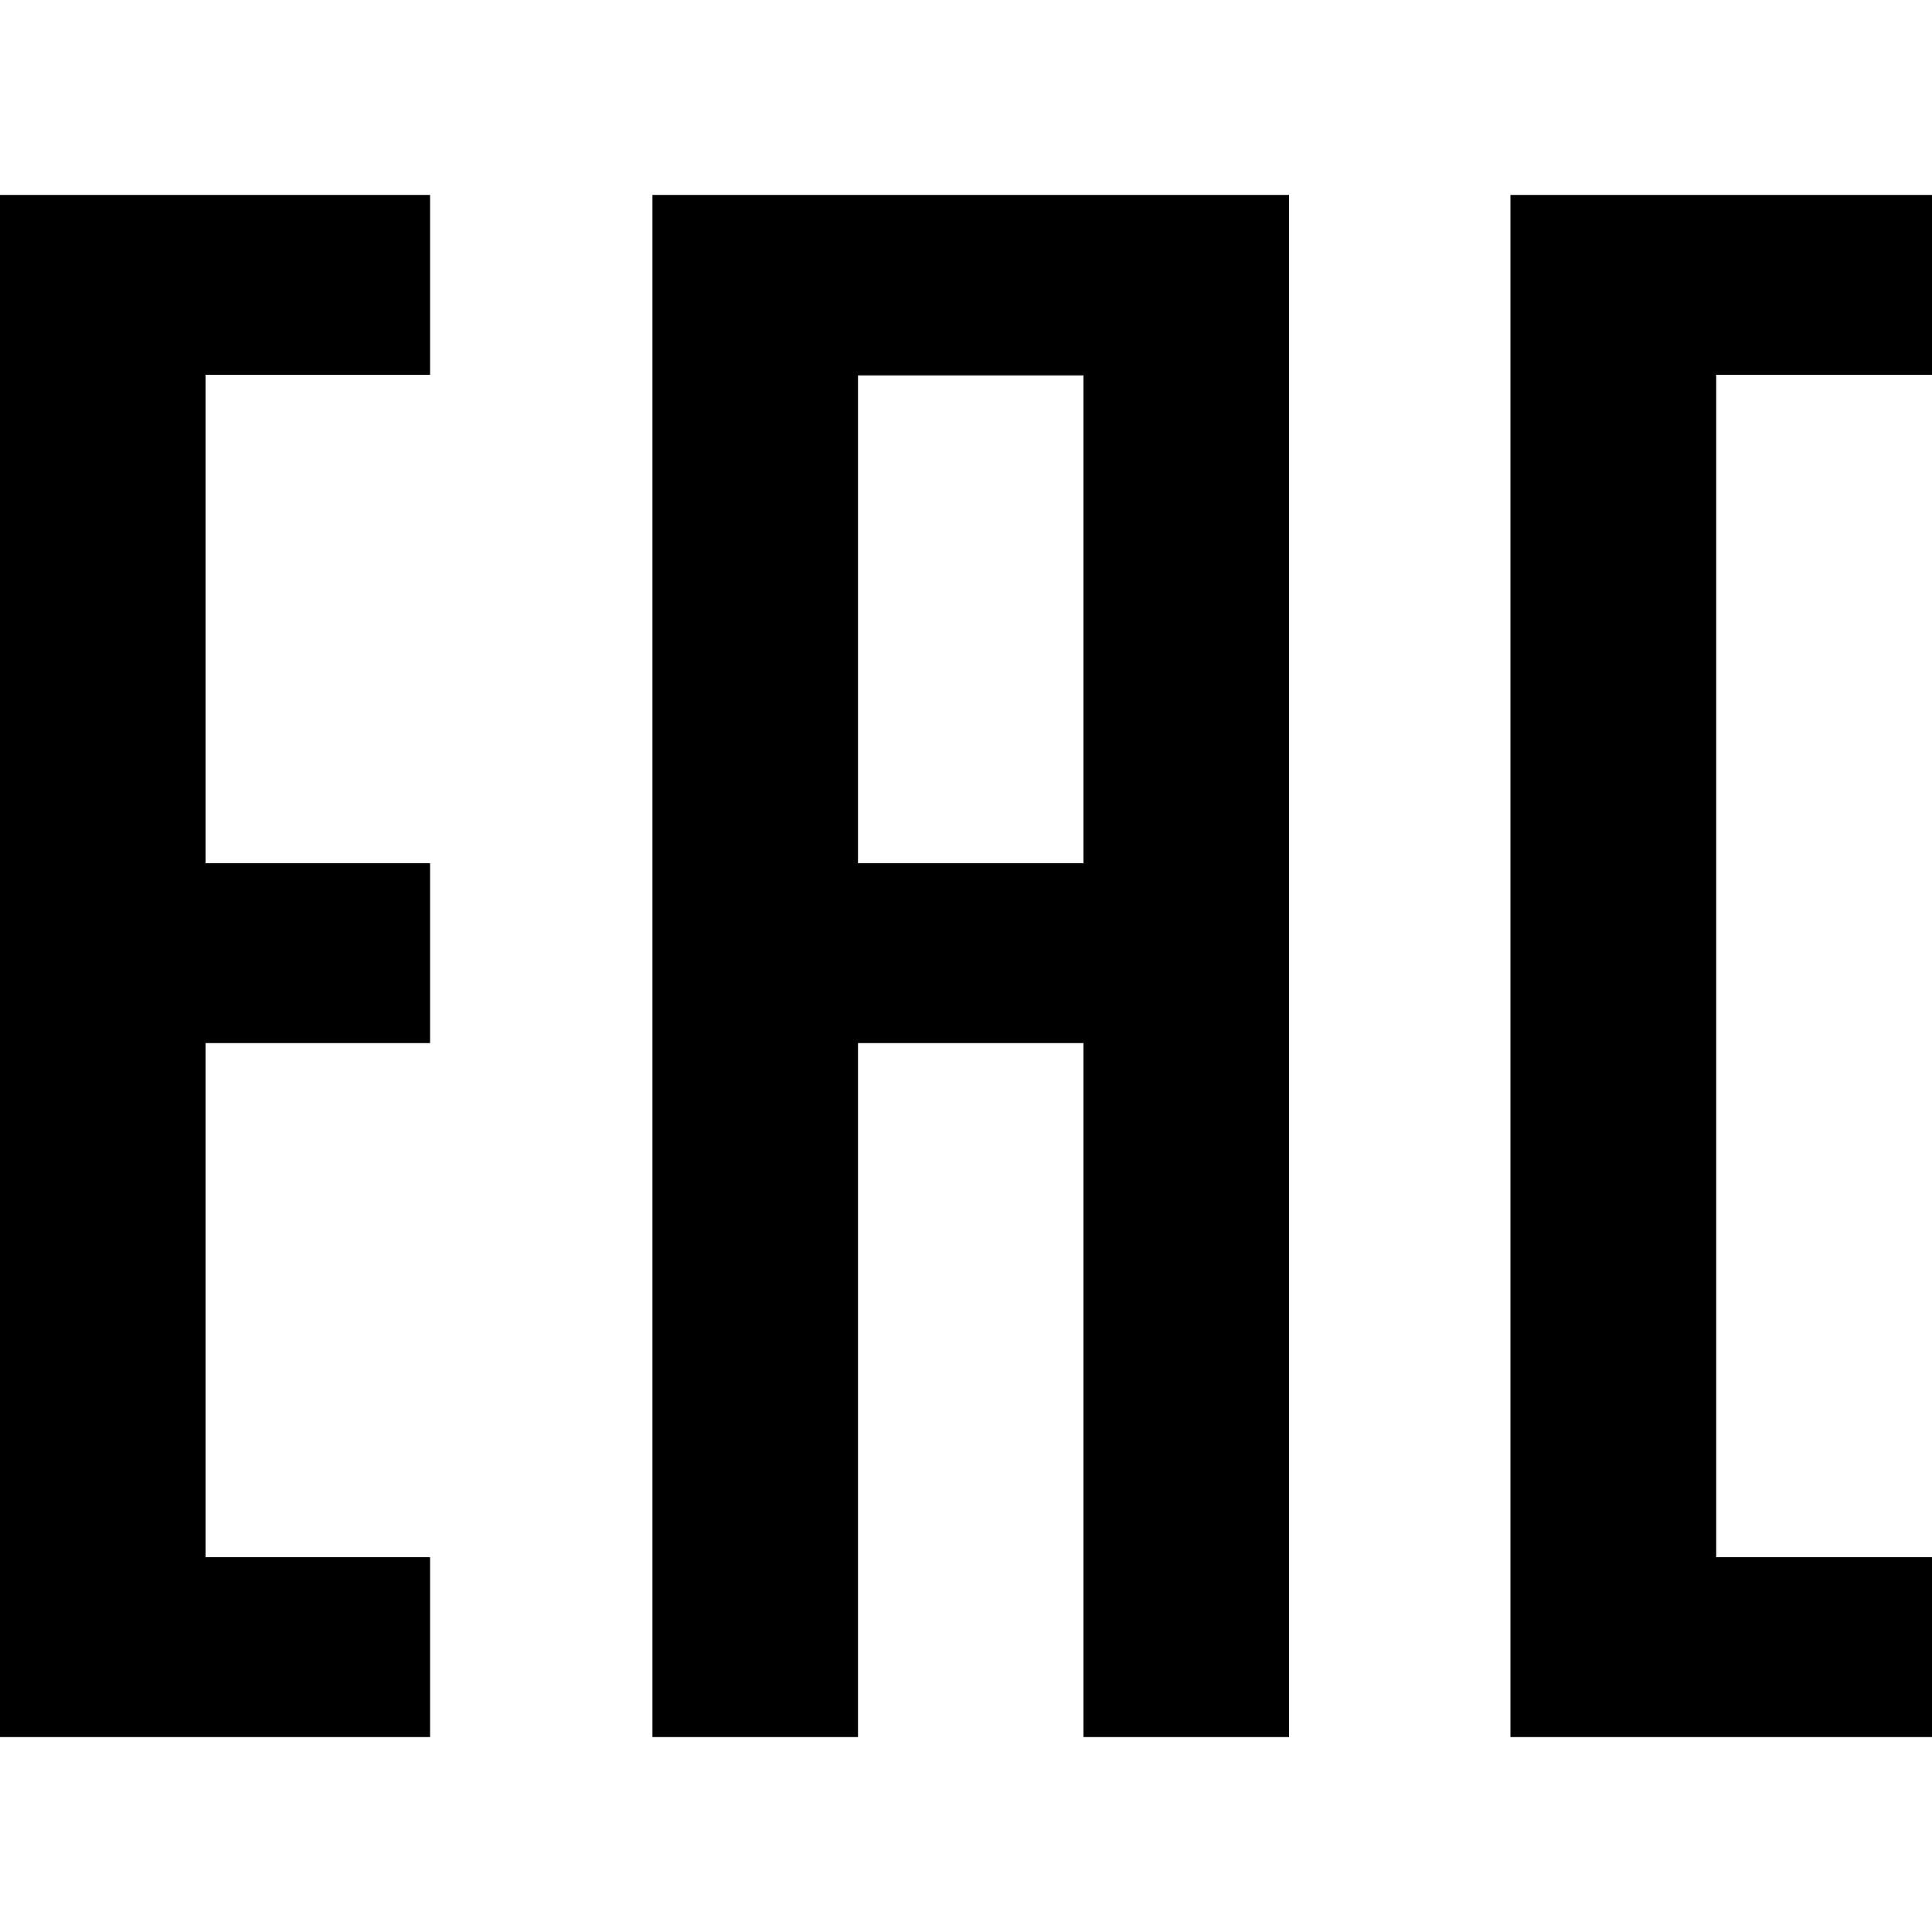
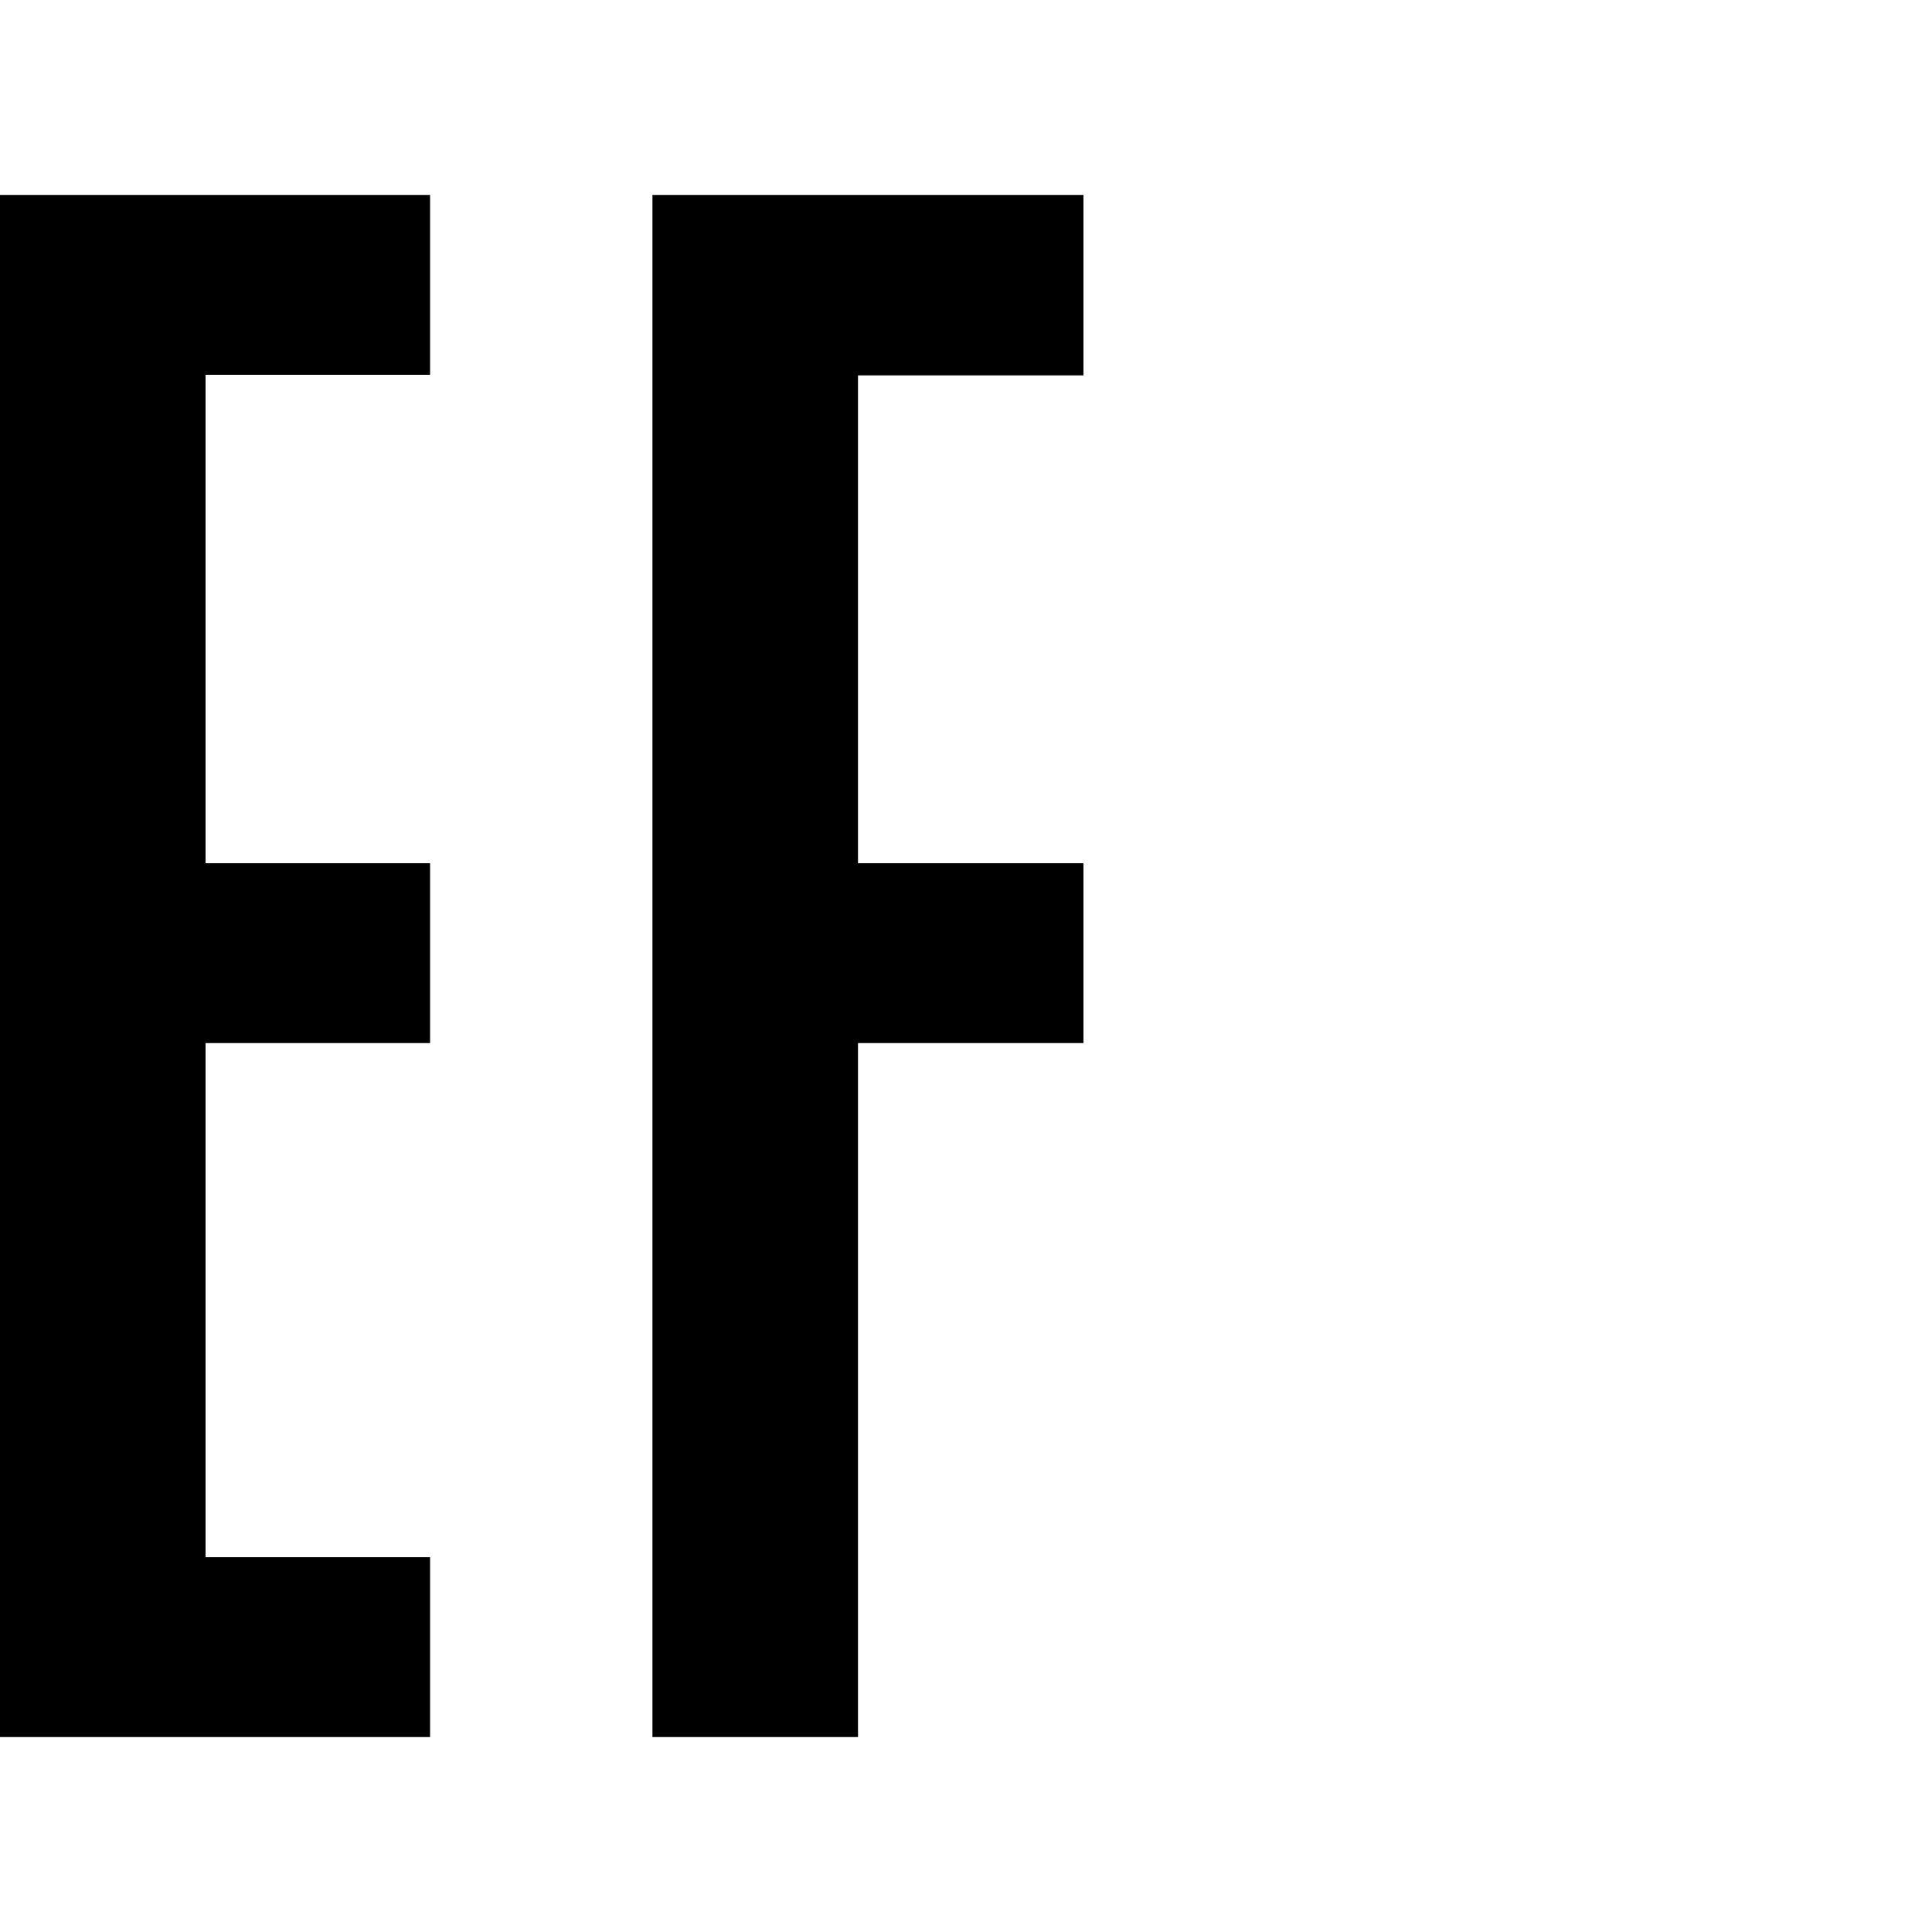
<svg xmlns="http://www.w3.org/2000/svg" version="1.1" id="Layer_1" x="0px" y="0px" viewBox="0 0 1000 1000" style="enable-background:new 0 0 1000 1000;" xml:space="preserve">
  <g>
    <polygon points="0,100.9 0,899.1 222.6,899.1 222.6,806 106.4,806 106.4,539.9 222.6,539.9 222.6,446.8 106.4,446.8 106.4,194    222.6,194 222.6,100.9  " />
-     <polygon points="1000,194 1000,100.9 781.8,100.9 781.8,899.1 1000,899.1 1000,806 888.3,806 888.3,194  " />
-     <path d="M337.7,100.9v798.2h106.4V539.9h116.7v359.2h106.4V100.9H337.7z M444.1,446.8V194.3h116.7v252.5H444.1z" />
+     <path d="M337.7,100.9v798.2h106.4V539.9h116.7v359.2V100.9H337.7z M444.1,446.8V194.3h116.7v252.5H444.1z" />
  </g>
</svg>